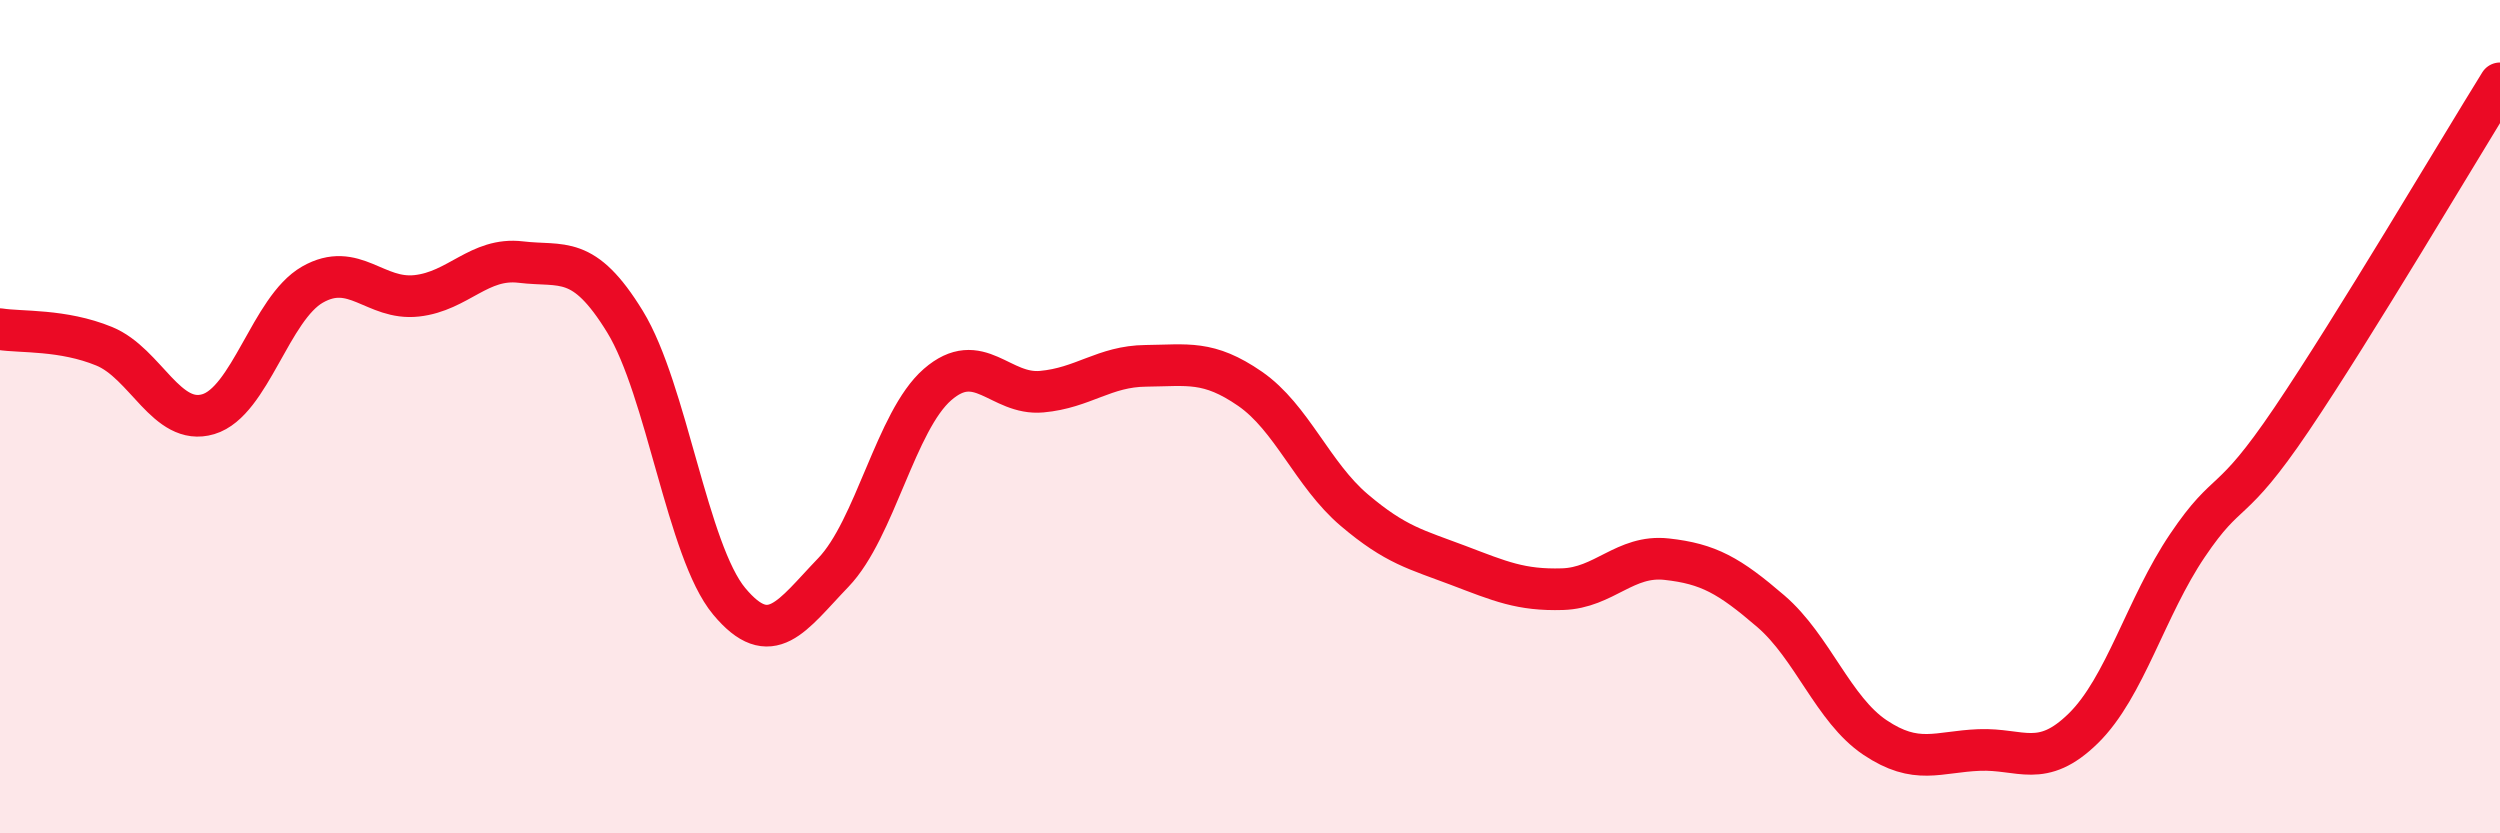
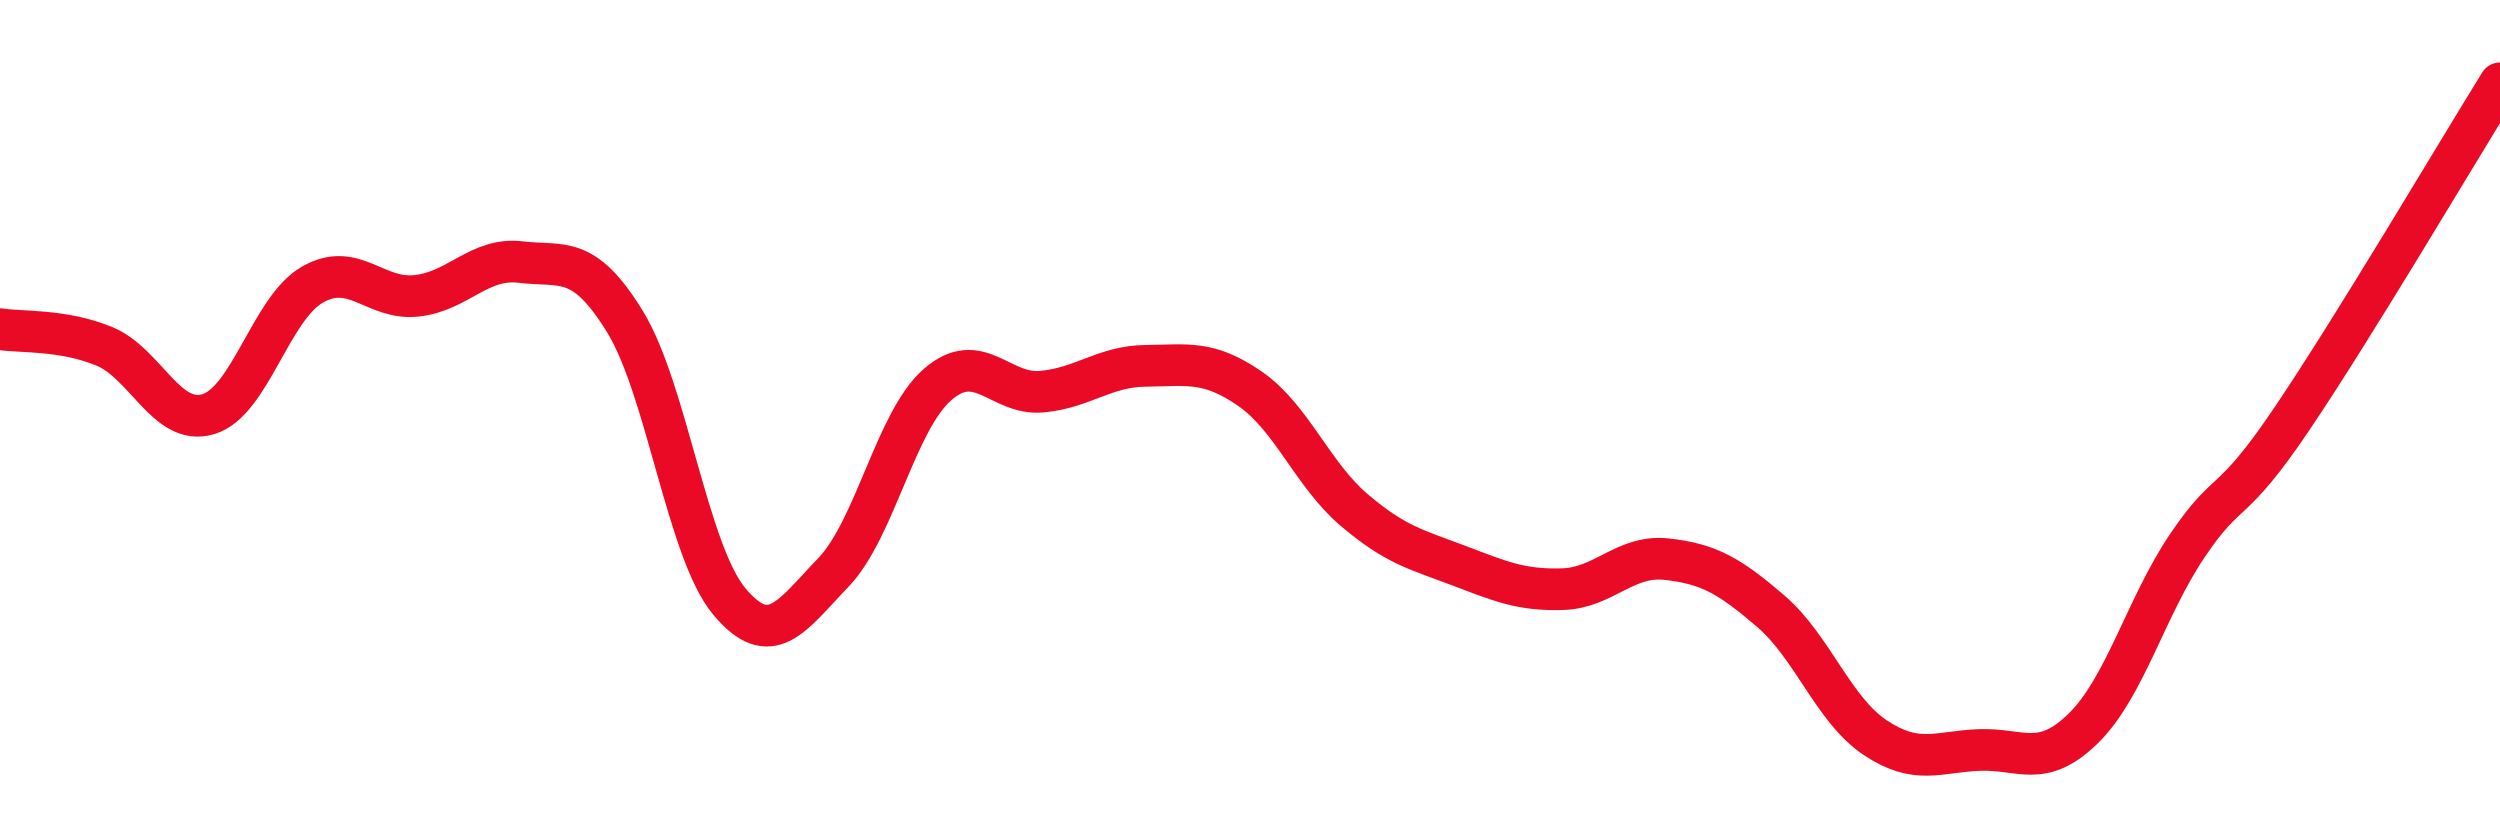
<svg xmlns="http://www.w3.org/2000/svg" width="60" height="20" viewBox="0 0 60 20">
-   <path d="M 0,7.9 C 0.5,7.98 1.5,7.9 2.5,8.31 C 3.5,8.72 4,10.24 5,9.94 C 6,9.64 6.5,7.4 7.5,6.83 C 8.5,6.26 9,7.21 10,7.1 C 11,6.99 11.5,6.17 12.5,6.29 C 13.5,6.41 14,6.09 15,7.72 C 16,9.35 16.5,13.23 17.5,14.43 C 18.5,15.63 19,14.78 20,13.74 C 21,12.7 21.5,10.1 22.5,9.23 C 23.5,8.36 24,9.49 25,9.4 C 26,9.31 26.5,8.79 27.5,8.78 C 28.5,8.77 29,8.64 30,9.33 C 31,10.02 31.5,11.39 32.5,12.24 C 33.5,13.09 34,13.19 35,13.57 C 36,13.95 36.5,14.17 37.5,14.14 C 38.5,14.11 39,13.31 40,13.42 C 41,13.53 41.5,13.81 42.5,14.67 C 43.5,15.53 44,17.03 45,17.7 C 46,18.37 46.5,18.04 47.5,18 C 48.5,17.96 49,18.46 50,17.48 C 51,16.5 51.5,14.57 52.5,13.09 C 53.5,11.61 53.5,12.28 55,10.06 C 56.5,7.84 59,3.61 60,2L60 20L0 20Z" fill="#EB0A25" opacity="0.1" stroke-linecap="round" stroke-linejoin="round" />
  <path d="M 0,7.9 C 0.5,7.98 1.5,7.9 2.5,8.31 C 3.5,8.72 4,10.24 5,9.94 C 6,9.64 6.5,7.4 7.5,6.83 C 8.5,6.26 9,7.21 10,7.1 C 11,6.99 11.5,6.17 12.5,6.29 C 13.5,6.41 14,6.09 15,7.72 C 16,9.35 16.5,13.23 17.5,14.43 C 18.5,15.63 19,14.78 20,13.74 C 21,12.7 21.5,10.1 22.5,9.23 C 23.5,8.36 24,9.49 25,9.4 C 26,9.31 26.5,8.79 27.5,8.78 C 28.5,8.77 29,8.64 30,9.33 C 31,10.02 31.5,11.39 32.5,12.24 C 33.5,13.09 34,13.19 35,13.57 C 36,13.95 36.5,14.17 37.5,14.14 C 38.5,14.11 39,13.31 40,13.42 C 41,13.53 41.5,13.81 42.5,14.67 C 43.5,15.53 44,17.03 45,17.7 C 46,18.37 46.5,18.04 47.5,18 C 48.5,17.96 49,18.46 50,17.48 C 51,16.5 51.5,14.57 52.5,13.09 C 53.5,11.61 53.5,12.28 55,10.06 C 56.5,7.84 59,3.61 60,2" stroke="#EB0A25" stroke-width="1" fill="none" stroke-linecap="round" stroke-linejoin="round" />
</svg>